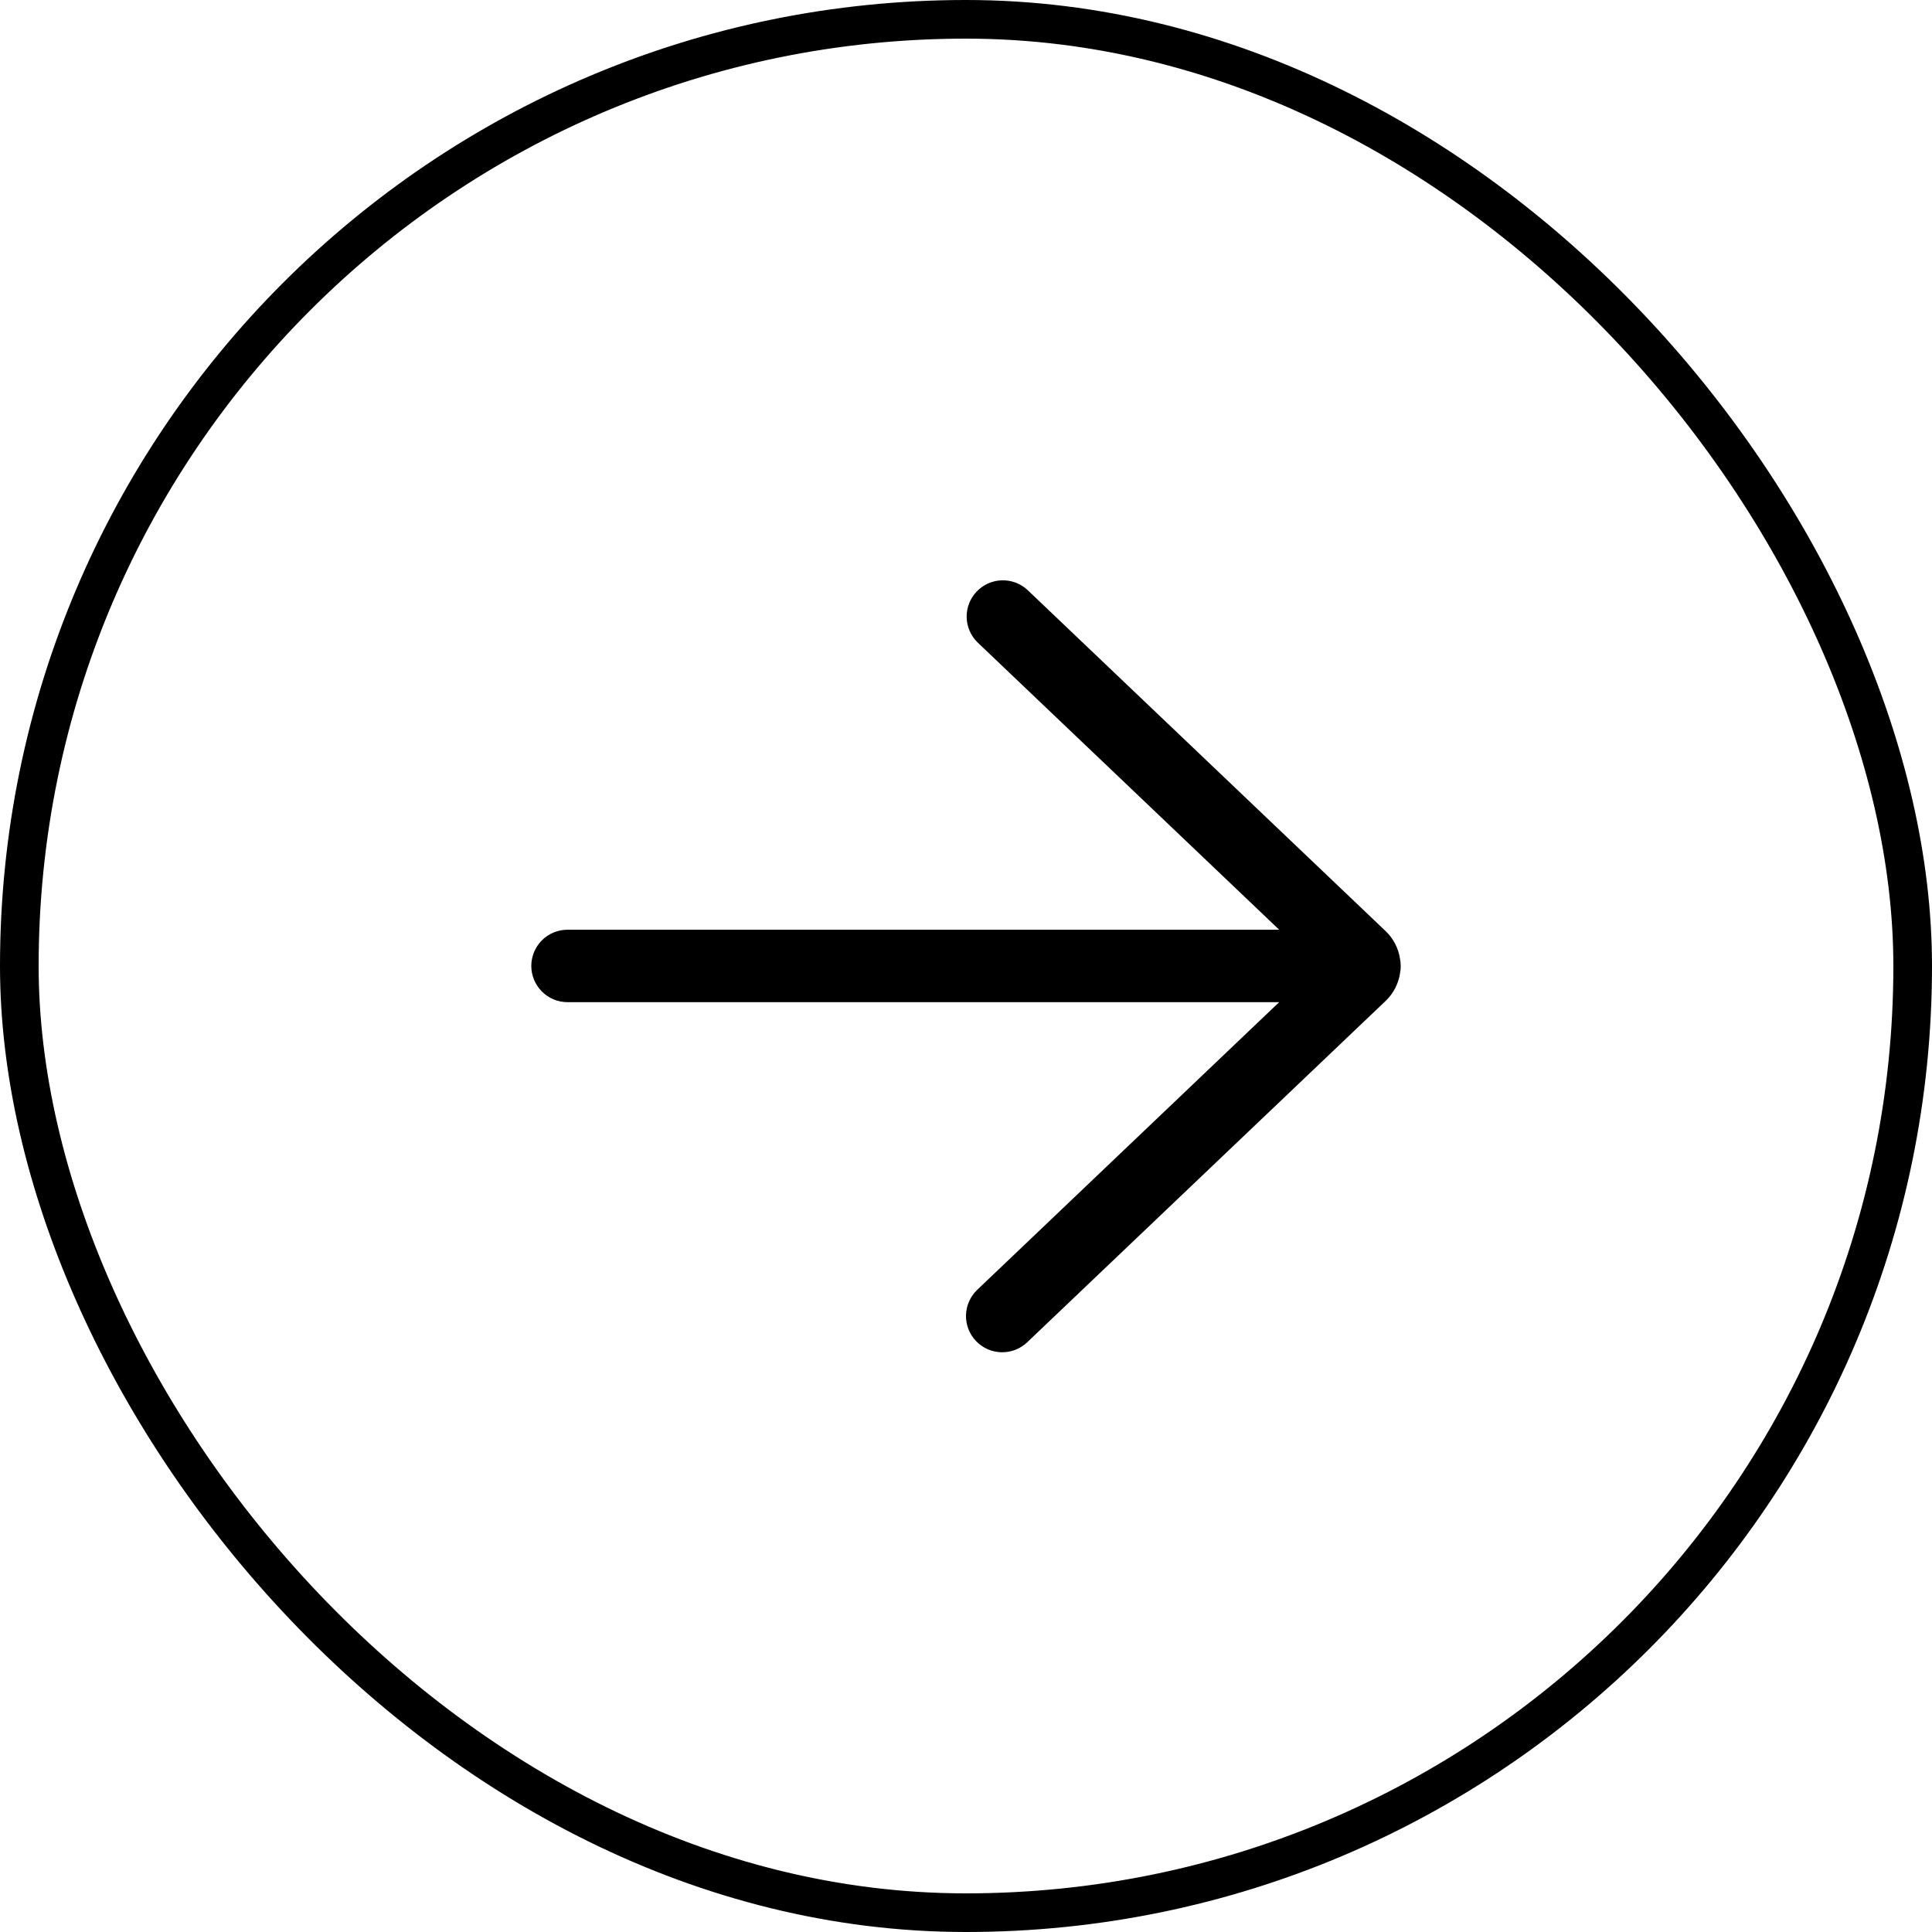
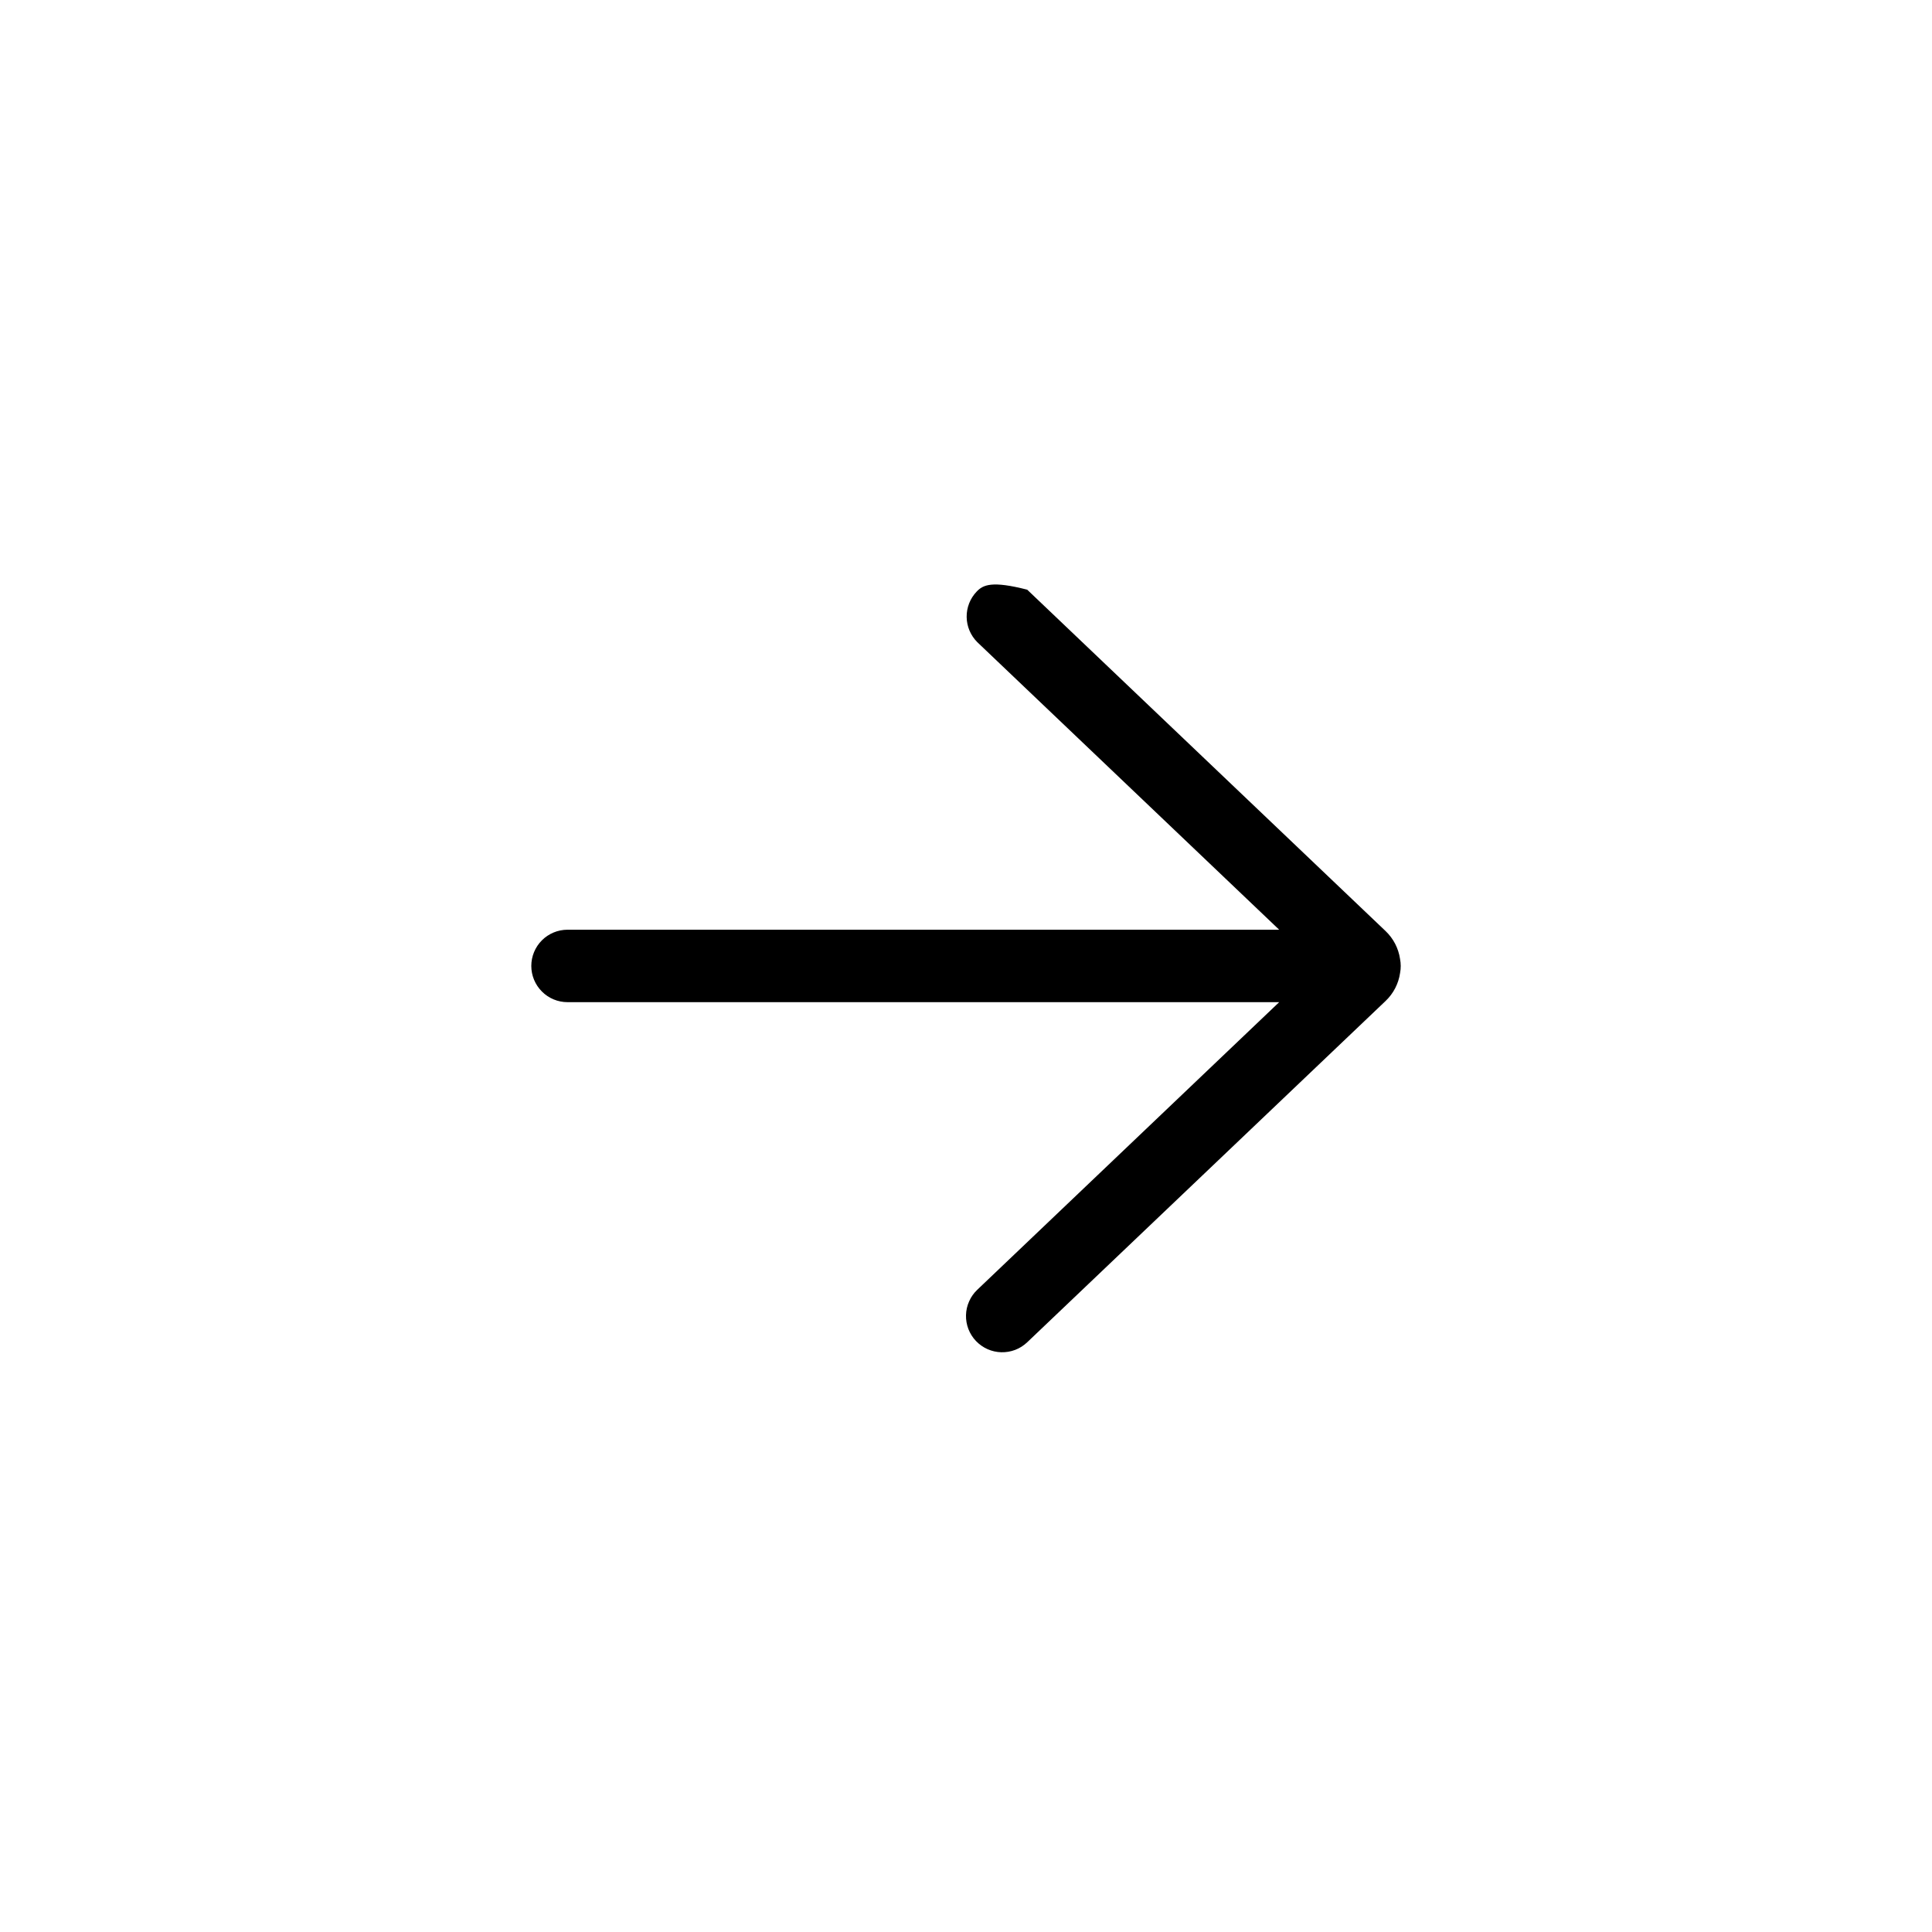
<svg xmlns="http://www.w3.org/2000/svg" width="50" height="50" viewBox="0 0 50 50" fill="none">
-   <rect x="0.5" y="0.5" width="49" height="49" rx="24.5" stroke="black" />
-   <path d="M26.584 15.261C26.402 15.097 26.164 15.01 25.92 15.019C25.675 15.028 25.444 15.133 25.276 15.31C25.107 15.487 25.014 15.723 25.017 15.967C25.02 16.212 25.119 16.445 25.291 16.618L33.105 24.061L14.688 24.061C14.439 24.061 14.2 24.16 14.025 24.335C13.849 24.511 13.75 24.75 13.75 24.998C13.75 25.247 13.849 25.485 14.025 25.661C14.2 25.837 14.439 25.936 14.688 25.936L33.105 25.936L25.291 33.38C25.202 33.465 25.13 33.566 25.081 33.679C25.03 33.791 25.003 33.913 25 34.036C24.997 34.159 25.018 34.281 25.062 34.396C25.107 34.511 25.173 34.616 25.258 34.705C25.343 34.794 25.445 34.866 25.557 34.916C25.67 34.966 25.791 34.993 25.914 34.996C26.037 34.999 26.16 34.978 26.275 34.934C26.39 34.89 26.494 34.823 26.584 34.738L35.859 25.905C36.062 25.712 36.194 25.457 36.234 25.18C36.257 25.06 36.256 24.937 36.233 24.817C36.192 24.541 36.06 24.287 35.858 24.095L26.584 15.261Z" fill="black" />
+   <path d="M26.584 15.261C25.675 15.028 25.444 15.133 25.276 15.31C25.107 15.487 25.014 15.723 25.017 15.967C25.02 16.212 25.119 16.445 25.291 16.618L33.105 24.061L14.688 24.061C14.439 24.061 14.2 24.16 14.025 24.335C13.849 24.511 13.75 24.75 13.75 24.998C13.75 25.247 13.849 25.485 14.025 25.661C14.2 25.837 14.439 25.936 14.688 25.936L33.105 25.936L25.291 33.38C25.202 33.465 25.13 33.566 25.081 33.679C25.03 33.791 25.003 33.913 25 34.036C24.997 34.159 25.018 34.281 25.062 34.396C25.107 34.511 25.173 34.616 25.258 34.705C25.343 34.794 25.445 34.866 25.557 34.916C25.67 34.966 25.791 34.993 25.914 34.996C26.037 34.999 26.16 34.978 26.275 34.934C26.39 34.89 26.494 34.823 26.584 34.738L35.859 25.905C36.062 25.712 36.194 25.457 36.234 25.18C36.257 25.06 36.256 24.937 36.233 24.817C36.192 24.541 36.06 24.287 35.858 24.095L26.584 15.261Z" fill="black" />
</svg>